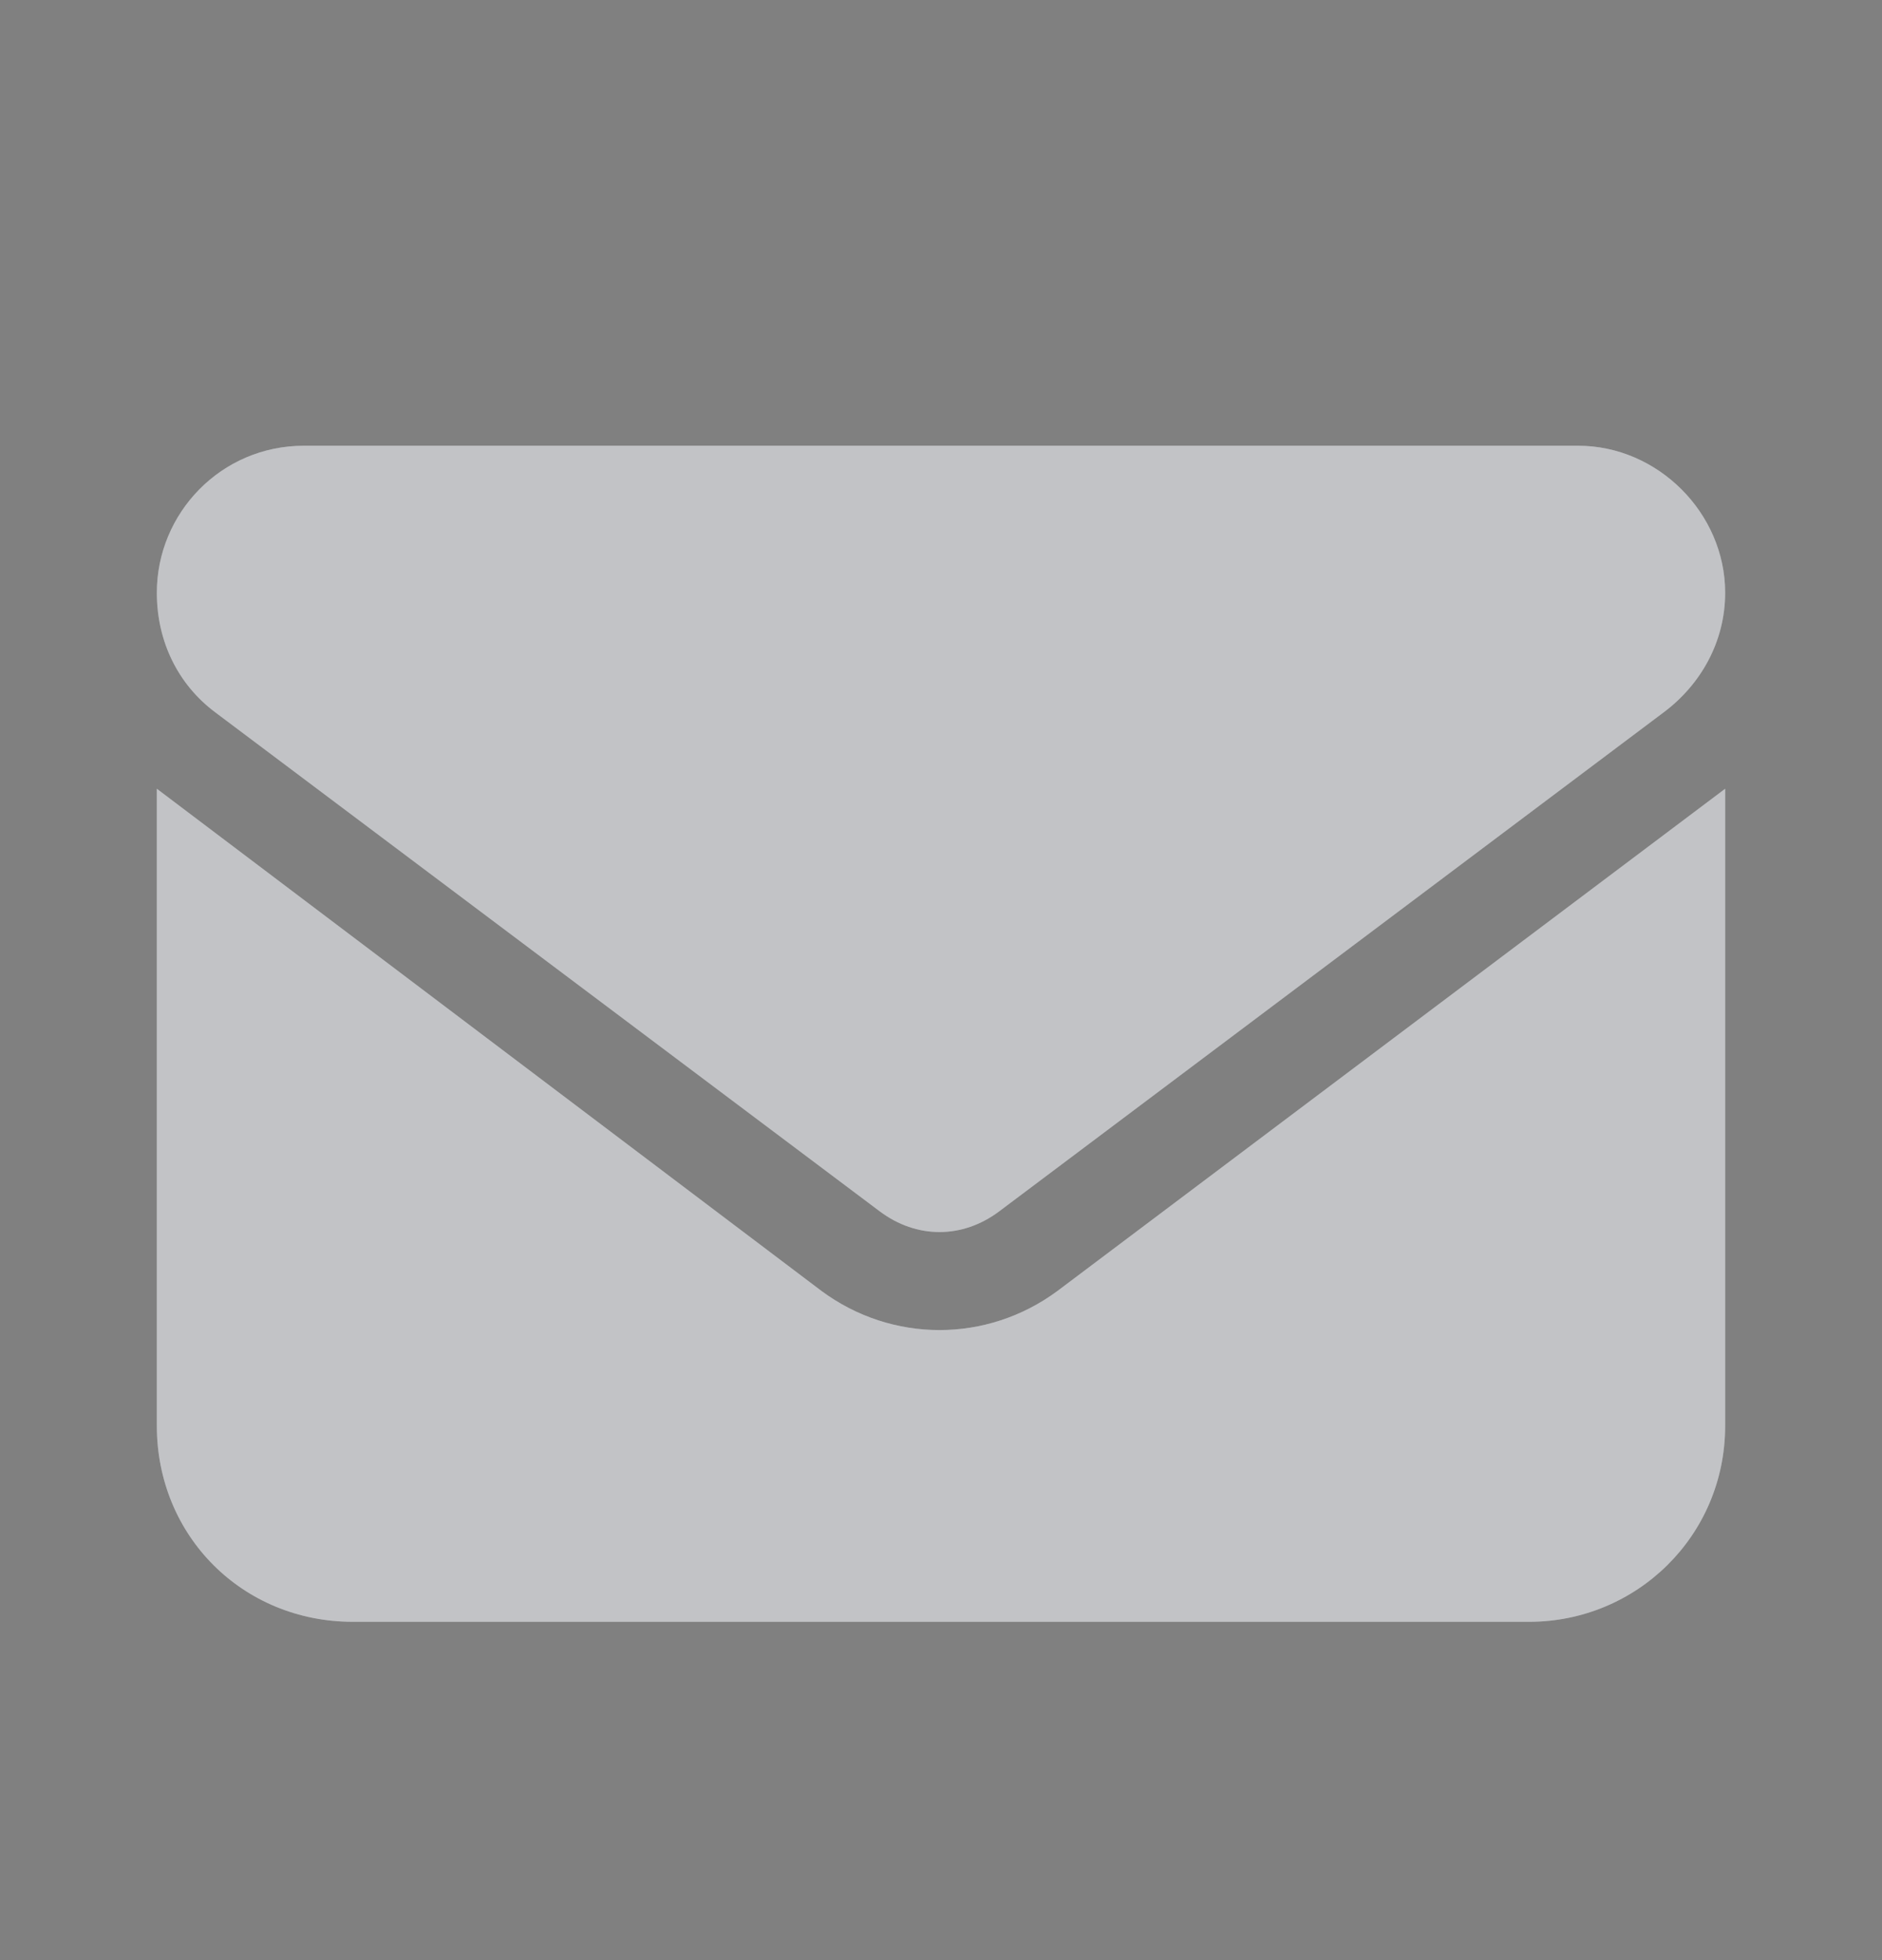
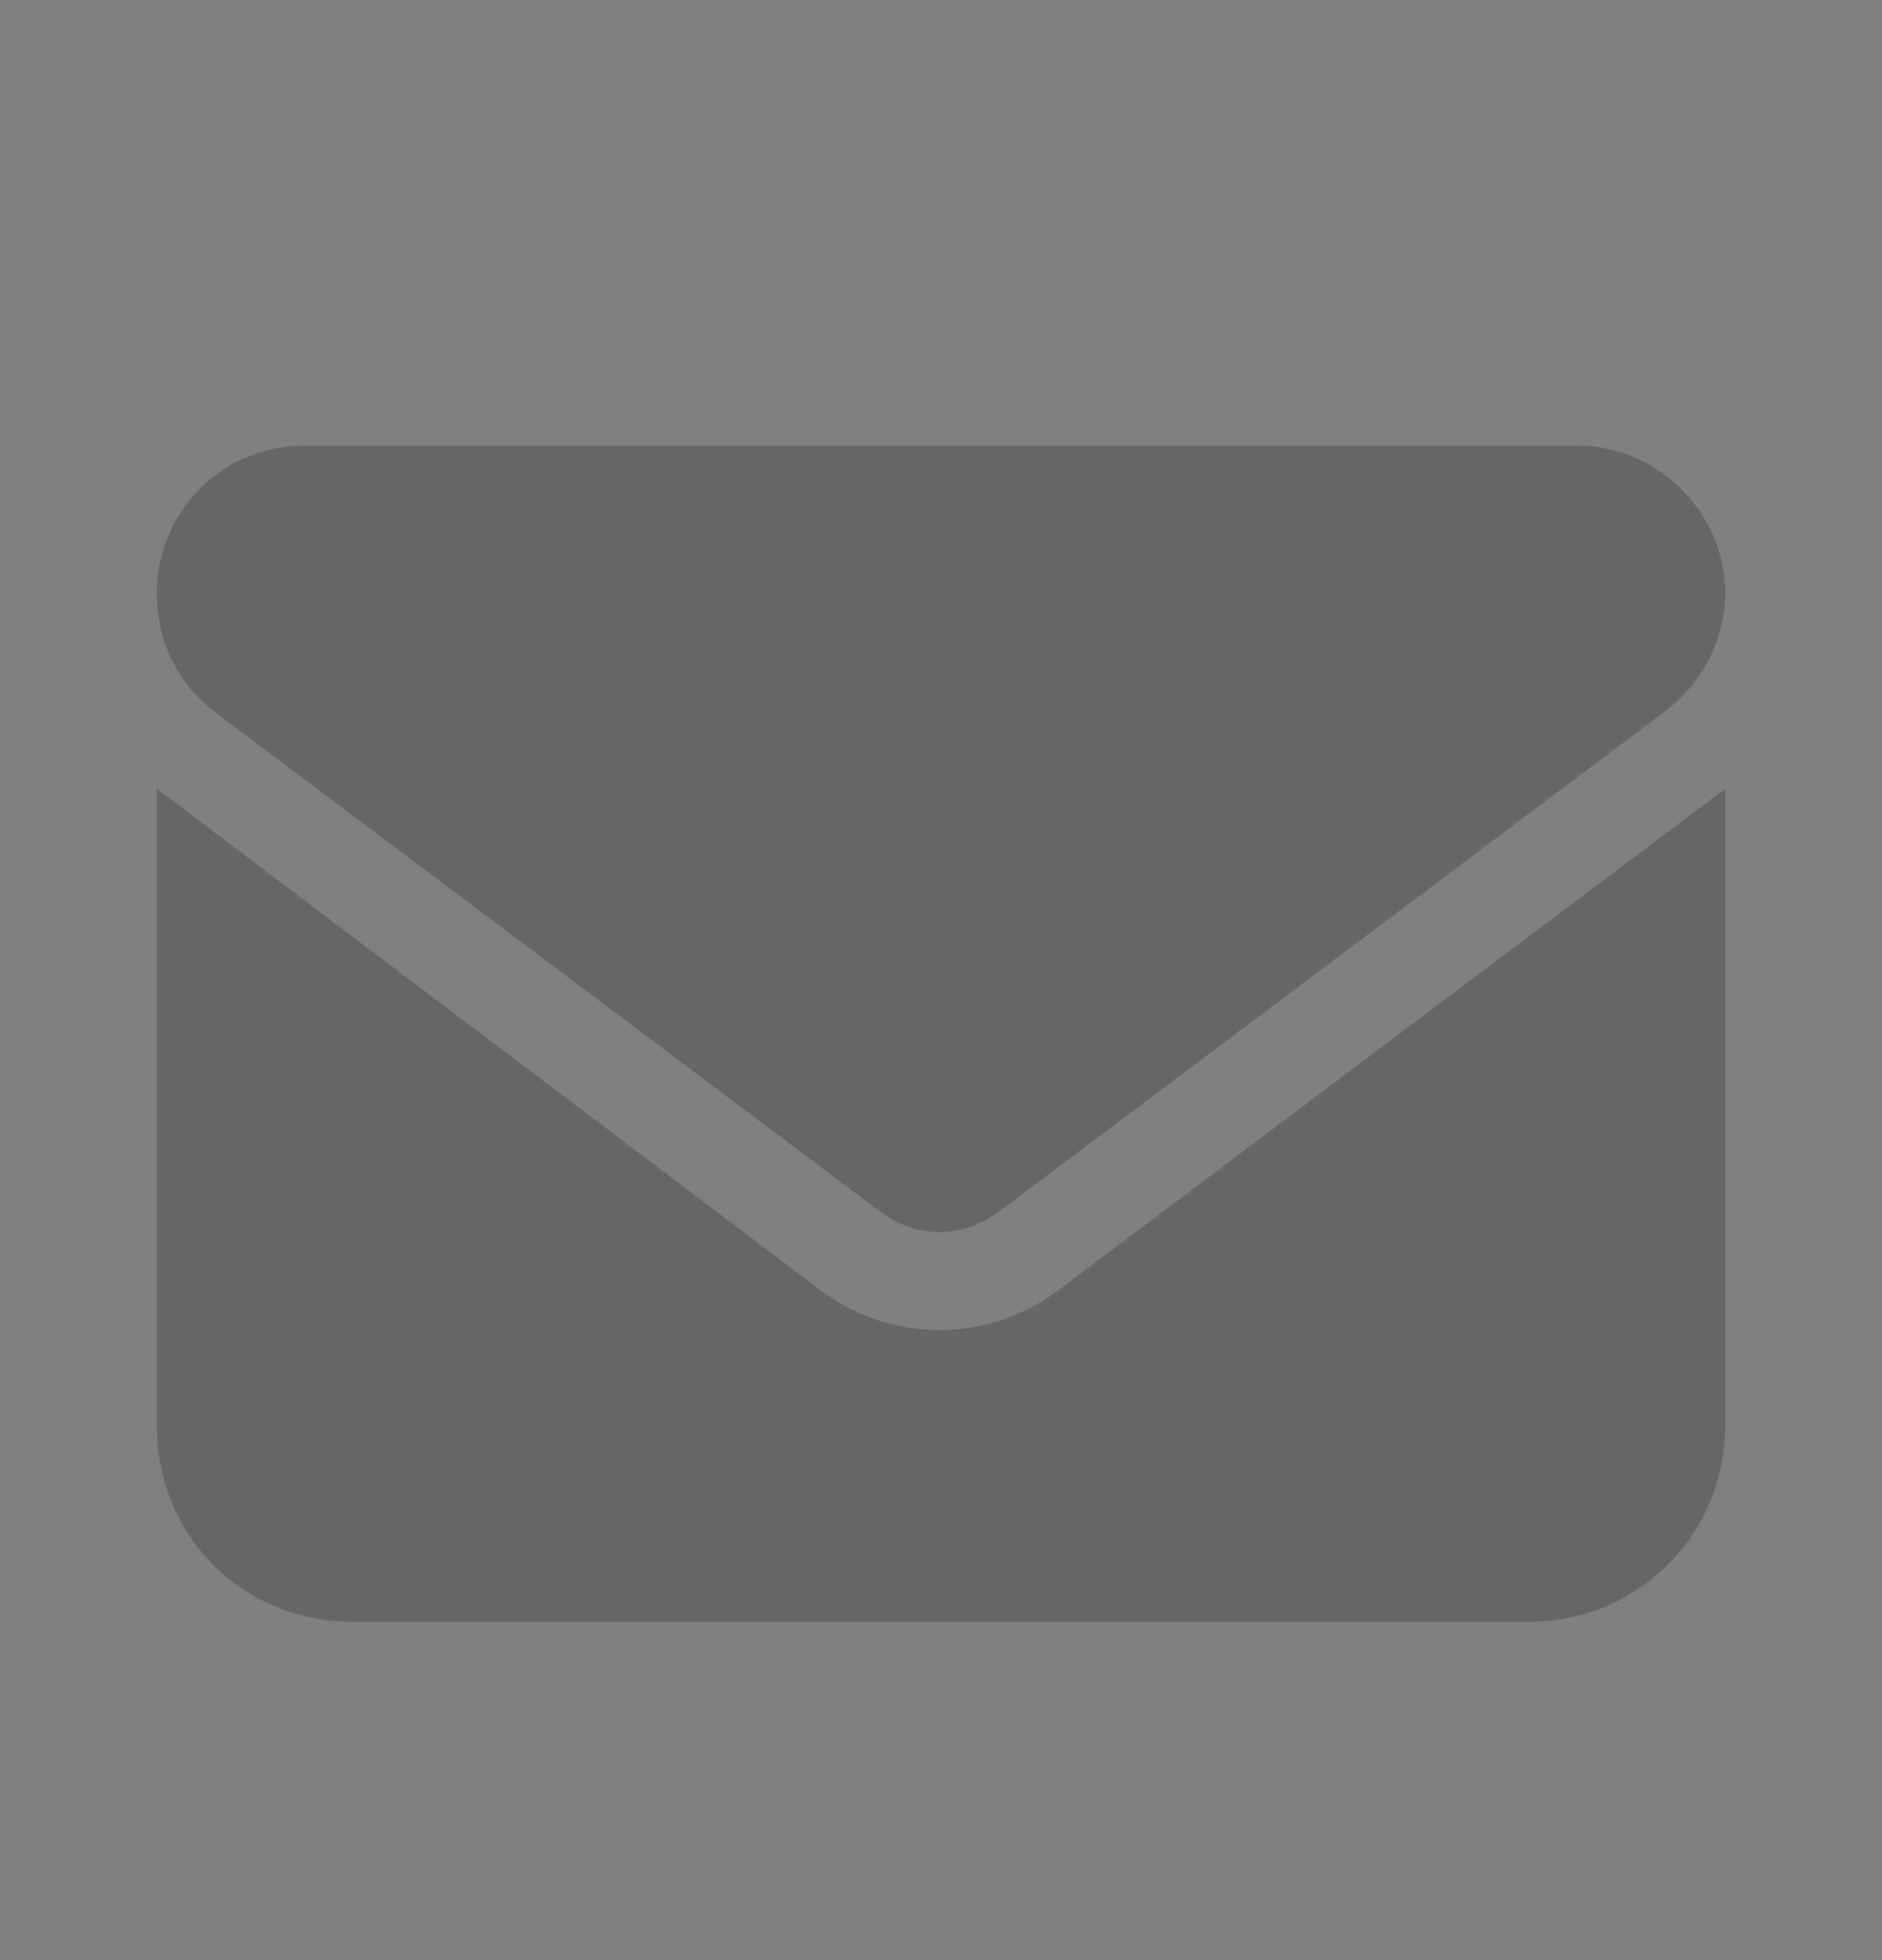
<svg xmlns="http://www.w3.org/2000/svg" width="24" height="25" viewBox="0 0 24 25" fill="none">
  <rect x="0" y="0" width="24" height="25" fill="#808080" stroke="none" />
-   <path d="M3.875 5.685H20.125C21.141 5.685 22 6.544 22 7.56C22 8.185 21.688 8.731 21.219 9.083L12.742 15.45C12.273 15.802 11.688 15.802 11.219 15.45L2.742 9.083C2.273 8.731 2 8.185 2 7.56C2 6.544 2.82 5.685 3.875 5.685ZM2 10.06L10.477 16.466C11.375 17.13 12.586 17.13 13.484 16.466L22 10.06V18.185C22 19.591 20.867 20.685 19.5 20.685H4.5C3.094 20.685 2 19.591 2 18.185V10.06Z" fill="#F2F4F8" />
  <path d="M3.875 5.685H20.125C21.141 5.685 22 6.544 22 7.56C22 8.185 21.688 8.731 21.219 9.083L12.742 15.45C12.273 15.802 11.688 15.802 11.219 15.45L2.742 9.083C2.273 8.731 2 8.185 2 7.56C2 6.544 2.82 5.685 3.875 5.685ZM2 10.06L10.477 16.466C11.375 17.13 12.586 17.13 13.484 16.466L22 10.06V18.185C22 19.591 20.867 20.685 19.5 20.685H4.5C3.094 20.685 2 19.591 2 18.185V10.06Z" fill="black" fill-opacity="0.2" />
</svg>